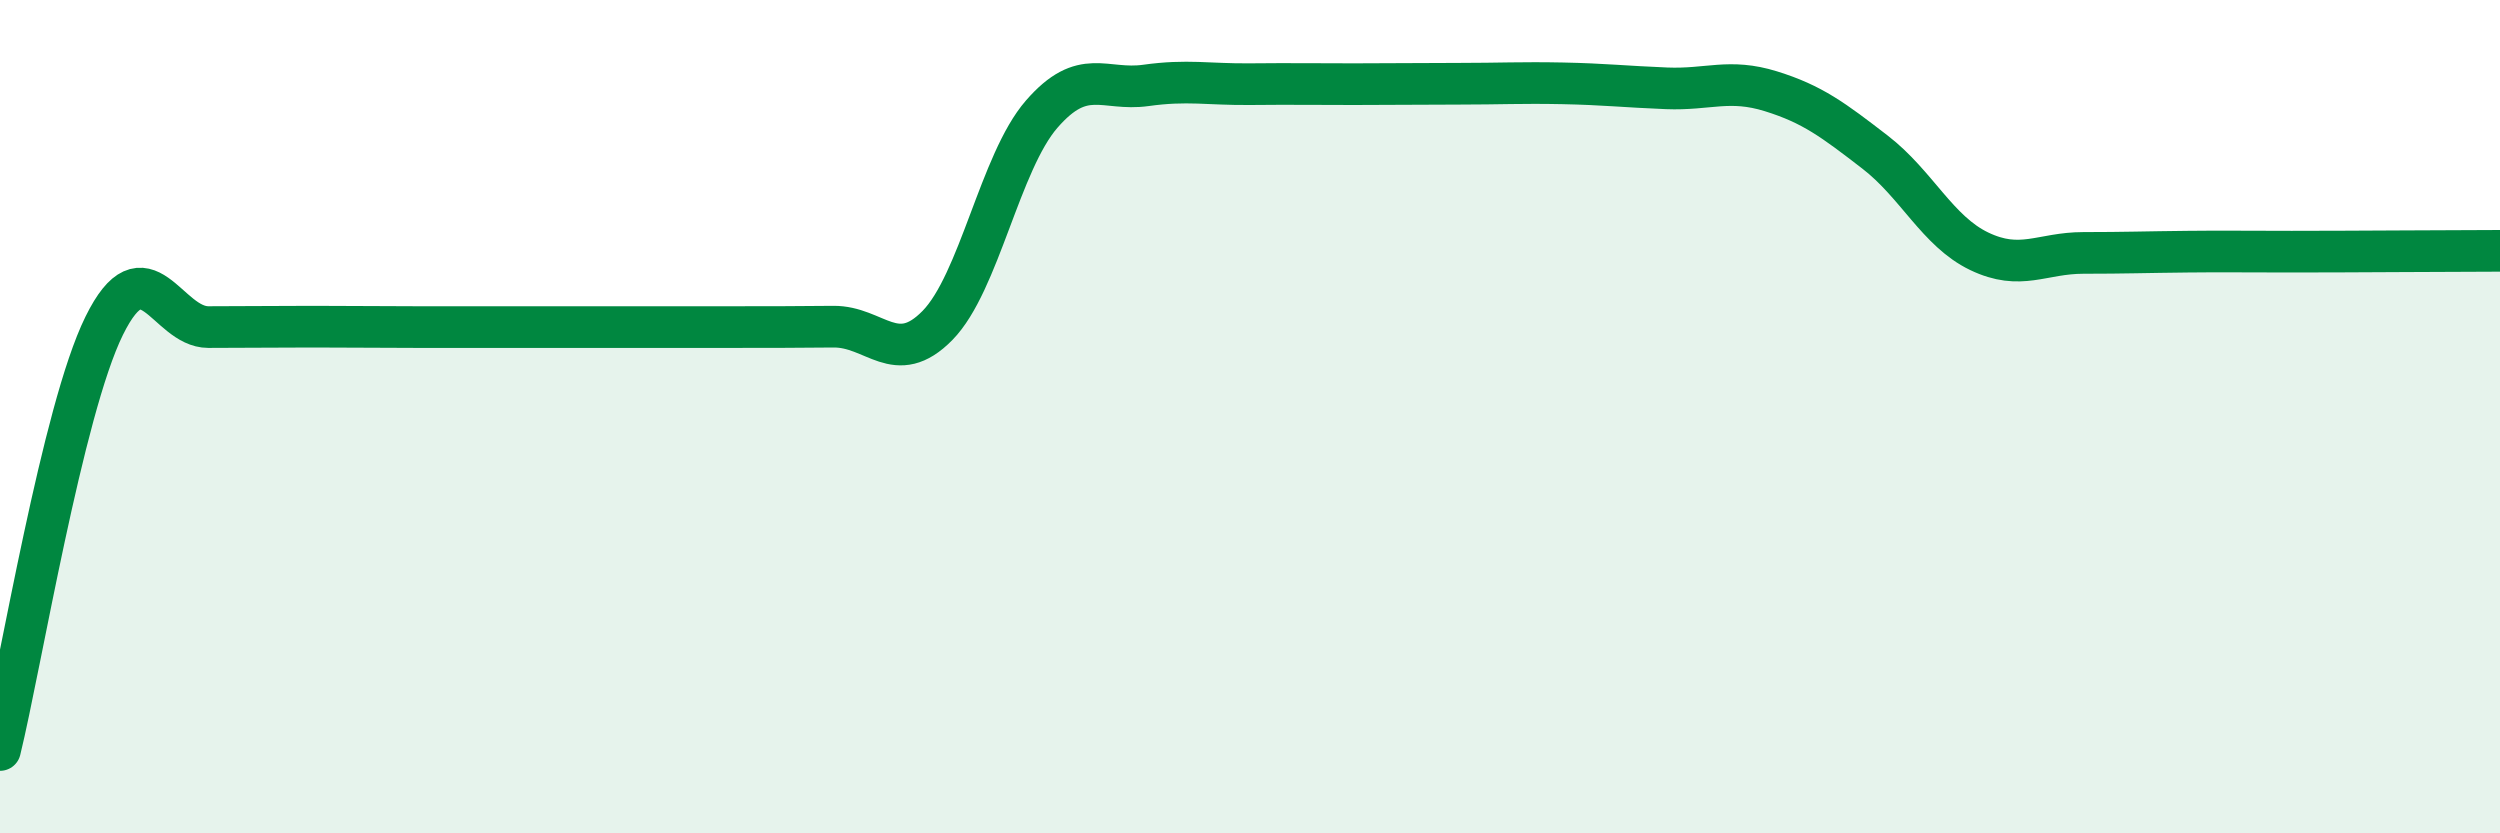
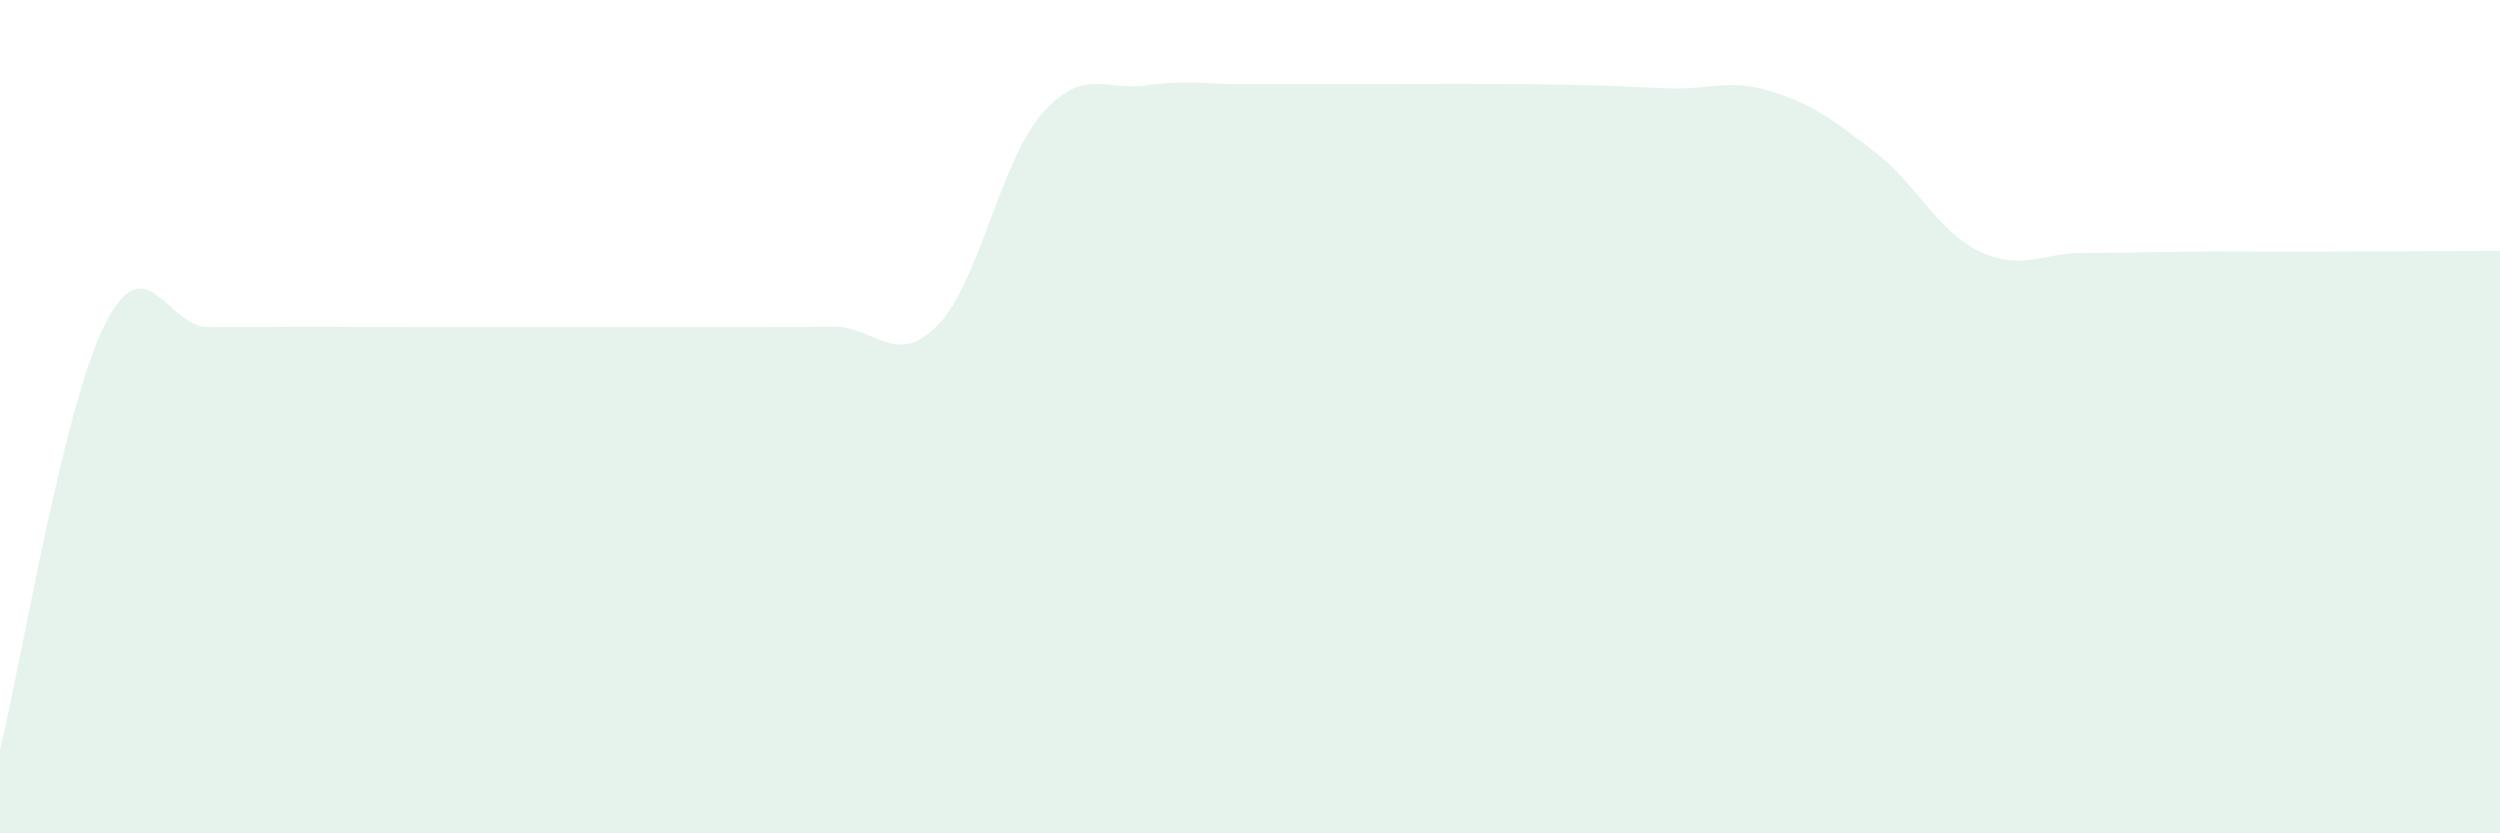
<svg xmlns="http://www.w3.org/2000/svg" width="60" height="20" viewBox="0 0 60 20">
-   <path d="M 0,18 C 0.5,15.96 1.5,9.85 2.5,7.82 C 3.5,5.79 4,7.85 5,7.85 C 6,7.85 6.5,7.84 7.5,7.84 C 8.5,7.84 9,7.85 10,7.85 C 11,7.85 11.5,7.85 12.5,7.85 C 13.5,7.85 14,7.85 15,7.85 C 16,7.85 16.5,7.85 17.5,7.85 C 18.5,7.85 19,7.85 20,7.84 C 21,7.83 21.5,8.83 22.5,7.81 C 23.5,6.79 24,3.89 25,2.74 C 26,1.59 26.5,2.19 27.5,2.05 C 28.5,1.91 29,2.03 30,2.02 C 31,2.01 31.5,2.02 32.5,2.02 C 33.5,2.02 34,2.01 35,2.01 C 36,2.01 36.5,1.98 37.5,2 C 38.5,2.02 39,2.08 40,2.12 C 41,2.16 41.5,1.88 42.5,2.19 C 43.5,2.5 44,2.88 45,3.65 C 46,4.42 46.5,5.55 47.5,6.03 C 48.5,6.51 49,6.07 50,6.07 C 51,6.07 51.5,6.05 52.5,6.04 C 53.5,6.03 53.5,6.04 55,6.04 C 56.5,6.04 59,6.02 60,6.02L60 20L0 20Z" fill="#008740" opacity="0.1" stroke-linecap="round" stroke-linejoin="round" />
-   <path d="M 0,18 C 0.5,15.96 1.5,9.85 2.5,7.82 C 3.5,5.79 4,7.85 5,7.85 C 6,7.85 6.5,7.84 7.5,7.84 C 8.5,7.84 9,7.85 10,7.85 C 11,7.85 11.5,7.85 12.5,7.85 C 13.5,7.85 14,7.85 15,7.85 C 16,7.85 16.5,7.85 17.5,7.85 C 18.5,7.85 19,7.85 20,7.84 C 21,7.83 21.5,8.83 22.5,7.81 C 23.5,6.79 24,3.89 25,2.74 C 26,1.59 26.5,2.19 27.5,2.05 C 28.5,1.91 29,2.03 30,2.02 C 31,2.01 31.5,2.02 32.5,2.02 C 33.5,2.02 34,2.01 35,2.01 C 36,2.01 36.5,1.98 37.5,2 C 38.5,2.02 39,2.08 40,2.12 C 41,2.16 41.5,1.88 42.5,2.19 C 43.5,2.5 44,2.88 45,3.65 C 46,4.42 46.5,5.55 47.5,6.03 C 48.5,6.51 49,6.07 50,6.07 C 51,6.07 51.5,6.05 52.5,6.04 C 53.5,6.03 53.5,6.04 55,6.04 C 56.5,6.04 59,6.02 60,6.02" stroke="#008740" stroke-width="1" fill="none" stroke-linecap="round" stroke-linejoin="round" />
+   <path d="M 0,18 C 0.5,15.96 1.5,9.85 2.5,7.82 C 3.5,5.79 4,7.85 5,7.85 C 6,7.85 6.5,7.84 7.5,7.84 C 8.5,7.84 9,7.85 10,7.85 C 11,7.85 11.5,7.85 12.5,7.85 C 13.5,7.85 14,7.85 15,7.85 C 16,7.85 16.5,7.85 17.5,7.85 C 18.5,7.85 19,7.85 20,7.84 C 21,7.83 21.5,8.83 22.5,7.81 C 23.5,6.79 24,3.89 25,2.74 C 26,1.59 26.5,2.19 27.5,2.05 C 28.5,1.91 29,2.03 30,2.02 C 31,2.01 31.5,2.02 32.5,2.02 C 33.5,2.02 34,2.01 35,2.01 C 38.5,2.02 39,2.08 40,2.12 C 41,2.16 41.5,1.88 42.5,2.19 C 43.5,2.5 44,2.88 45,3.65 C 46,4.42 46.5,5.55 47.5,6.03 C 48.5,6.51 49,6.07 50,6.07 C 51,6.07 51.5,6.05 52.5,6.04 C 53.5,6.03 53.5,6.04 55,6.04 C 56.5,6.04 59,6.02 60,6.02L60 20L0 20Z" fill="#008740" opacity="0.1" stroke-linecap="round" stroke-linejoin="round" />
</svg>